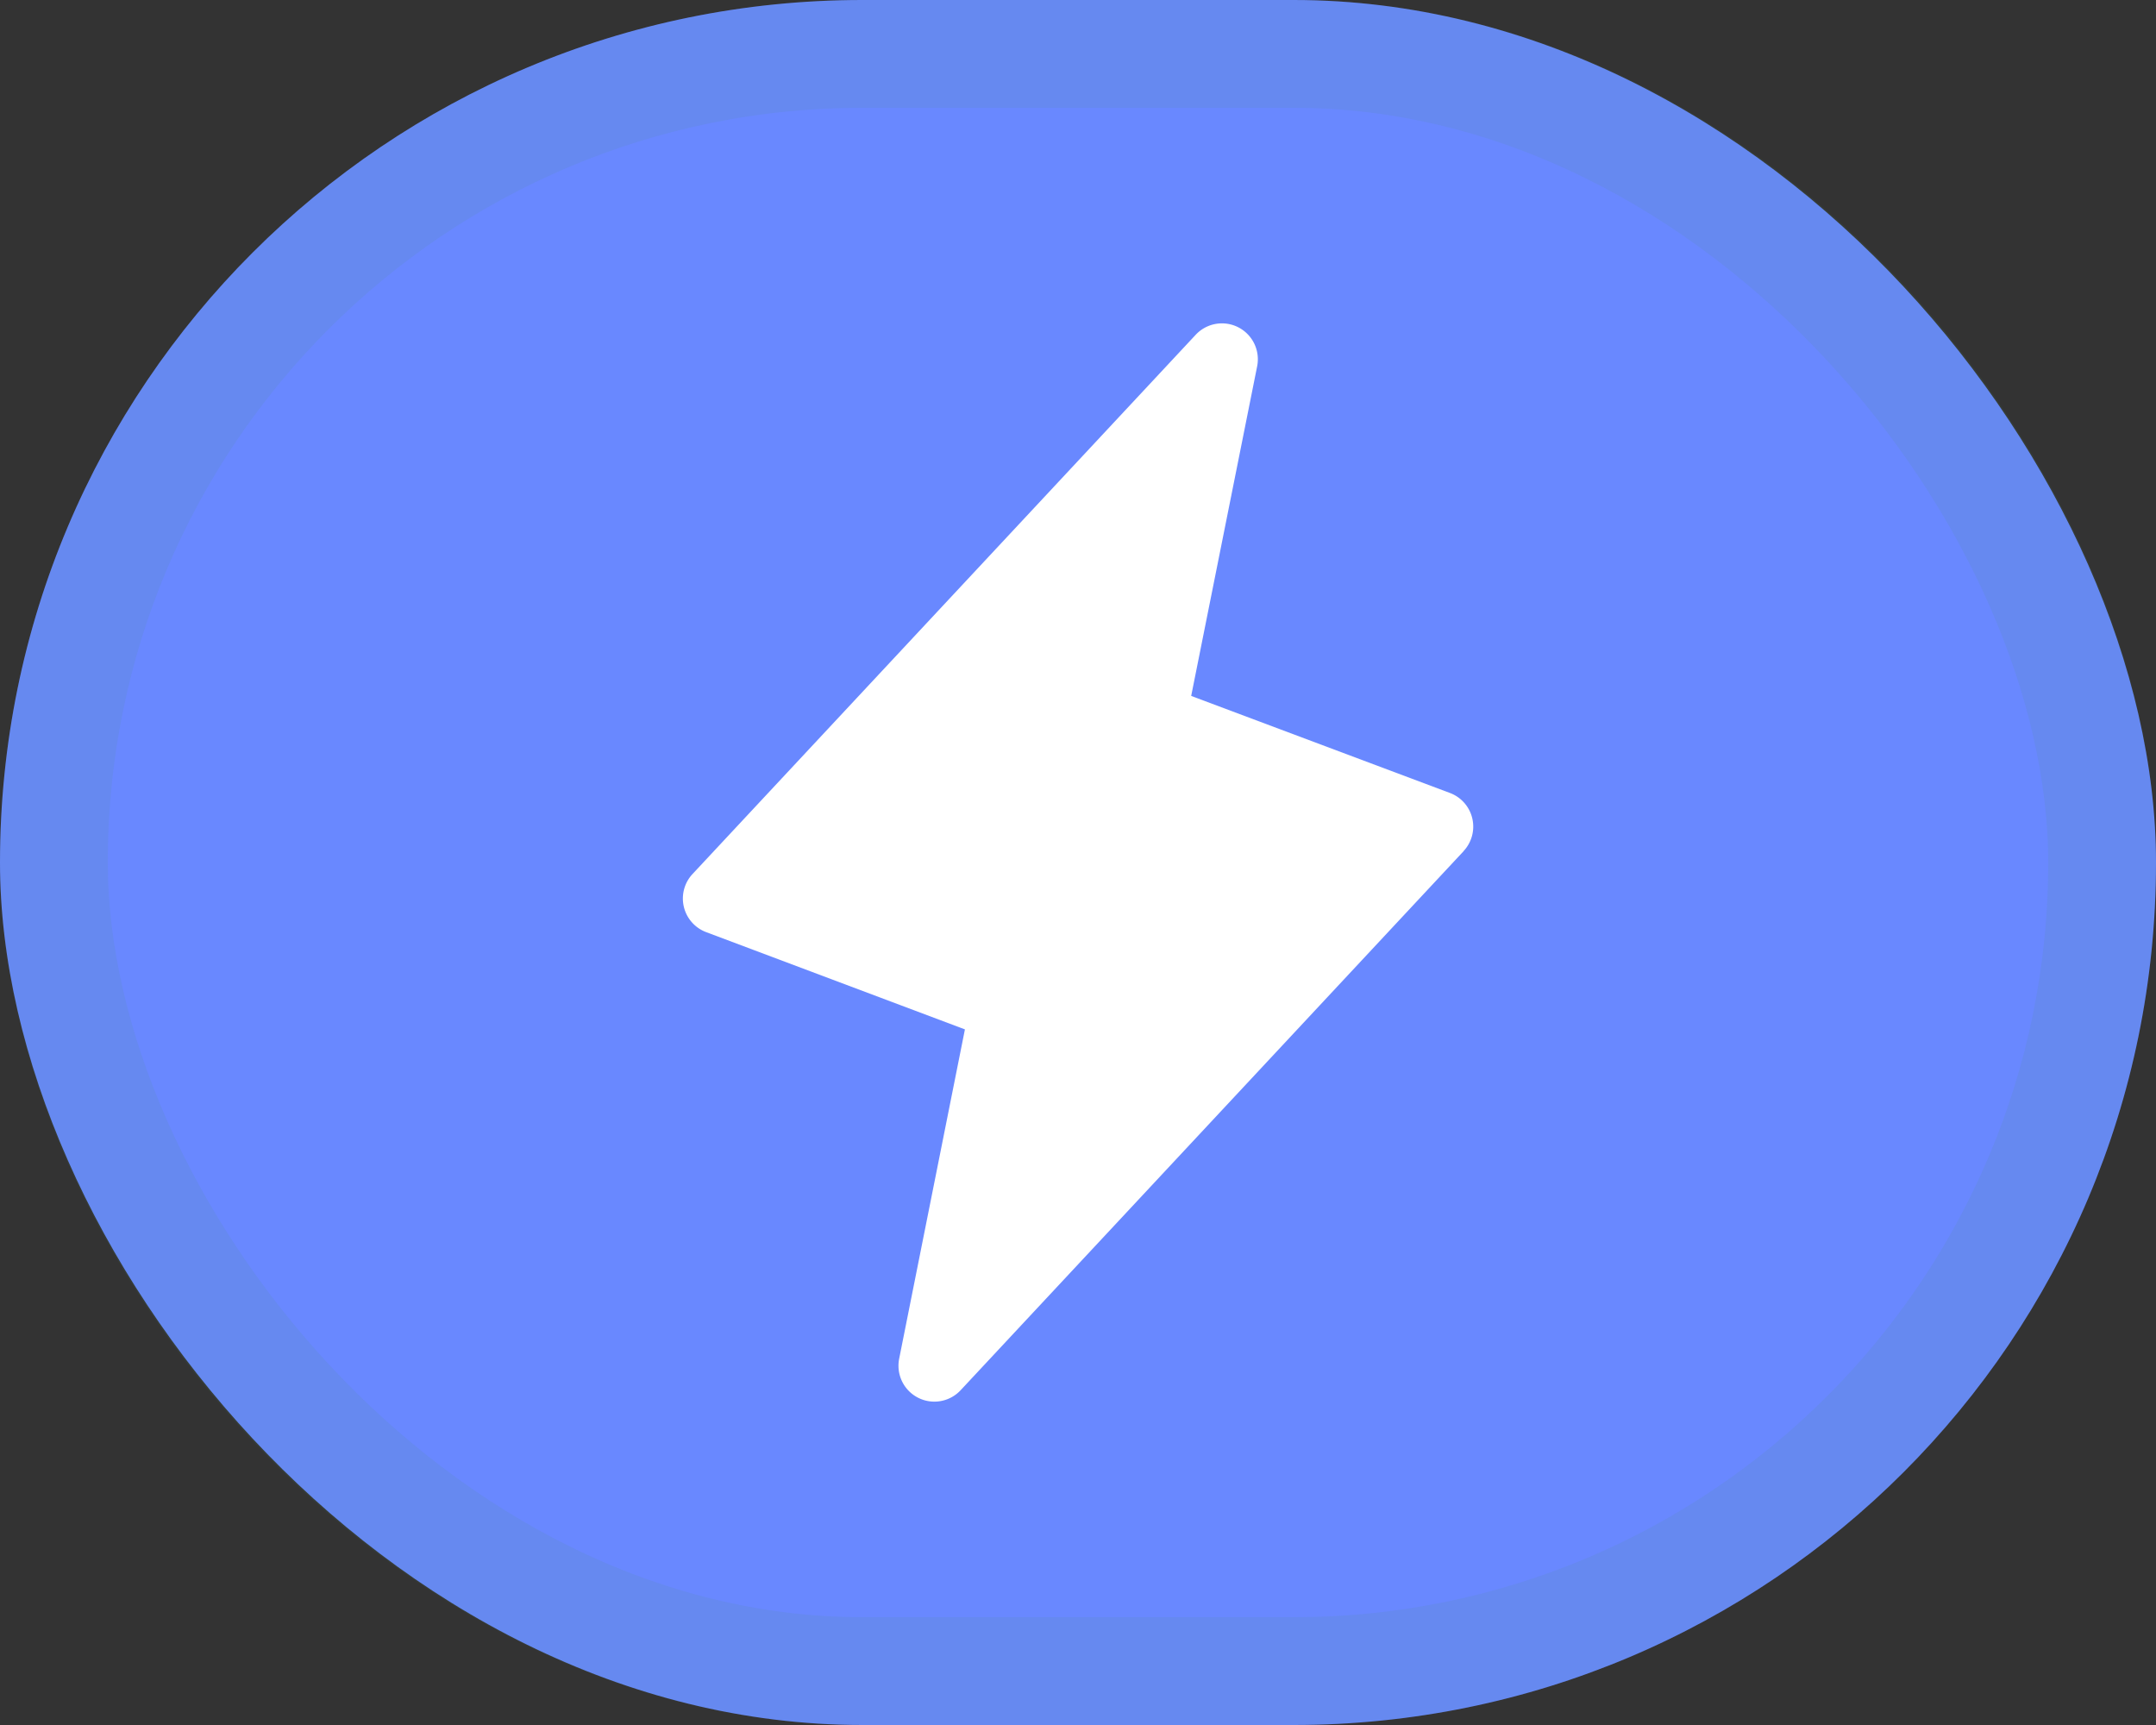
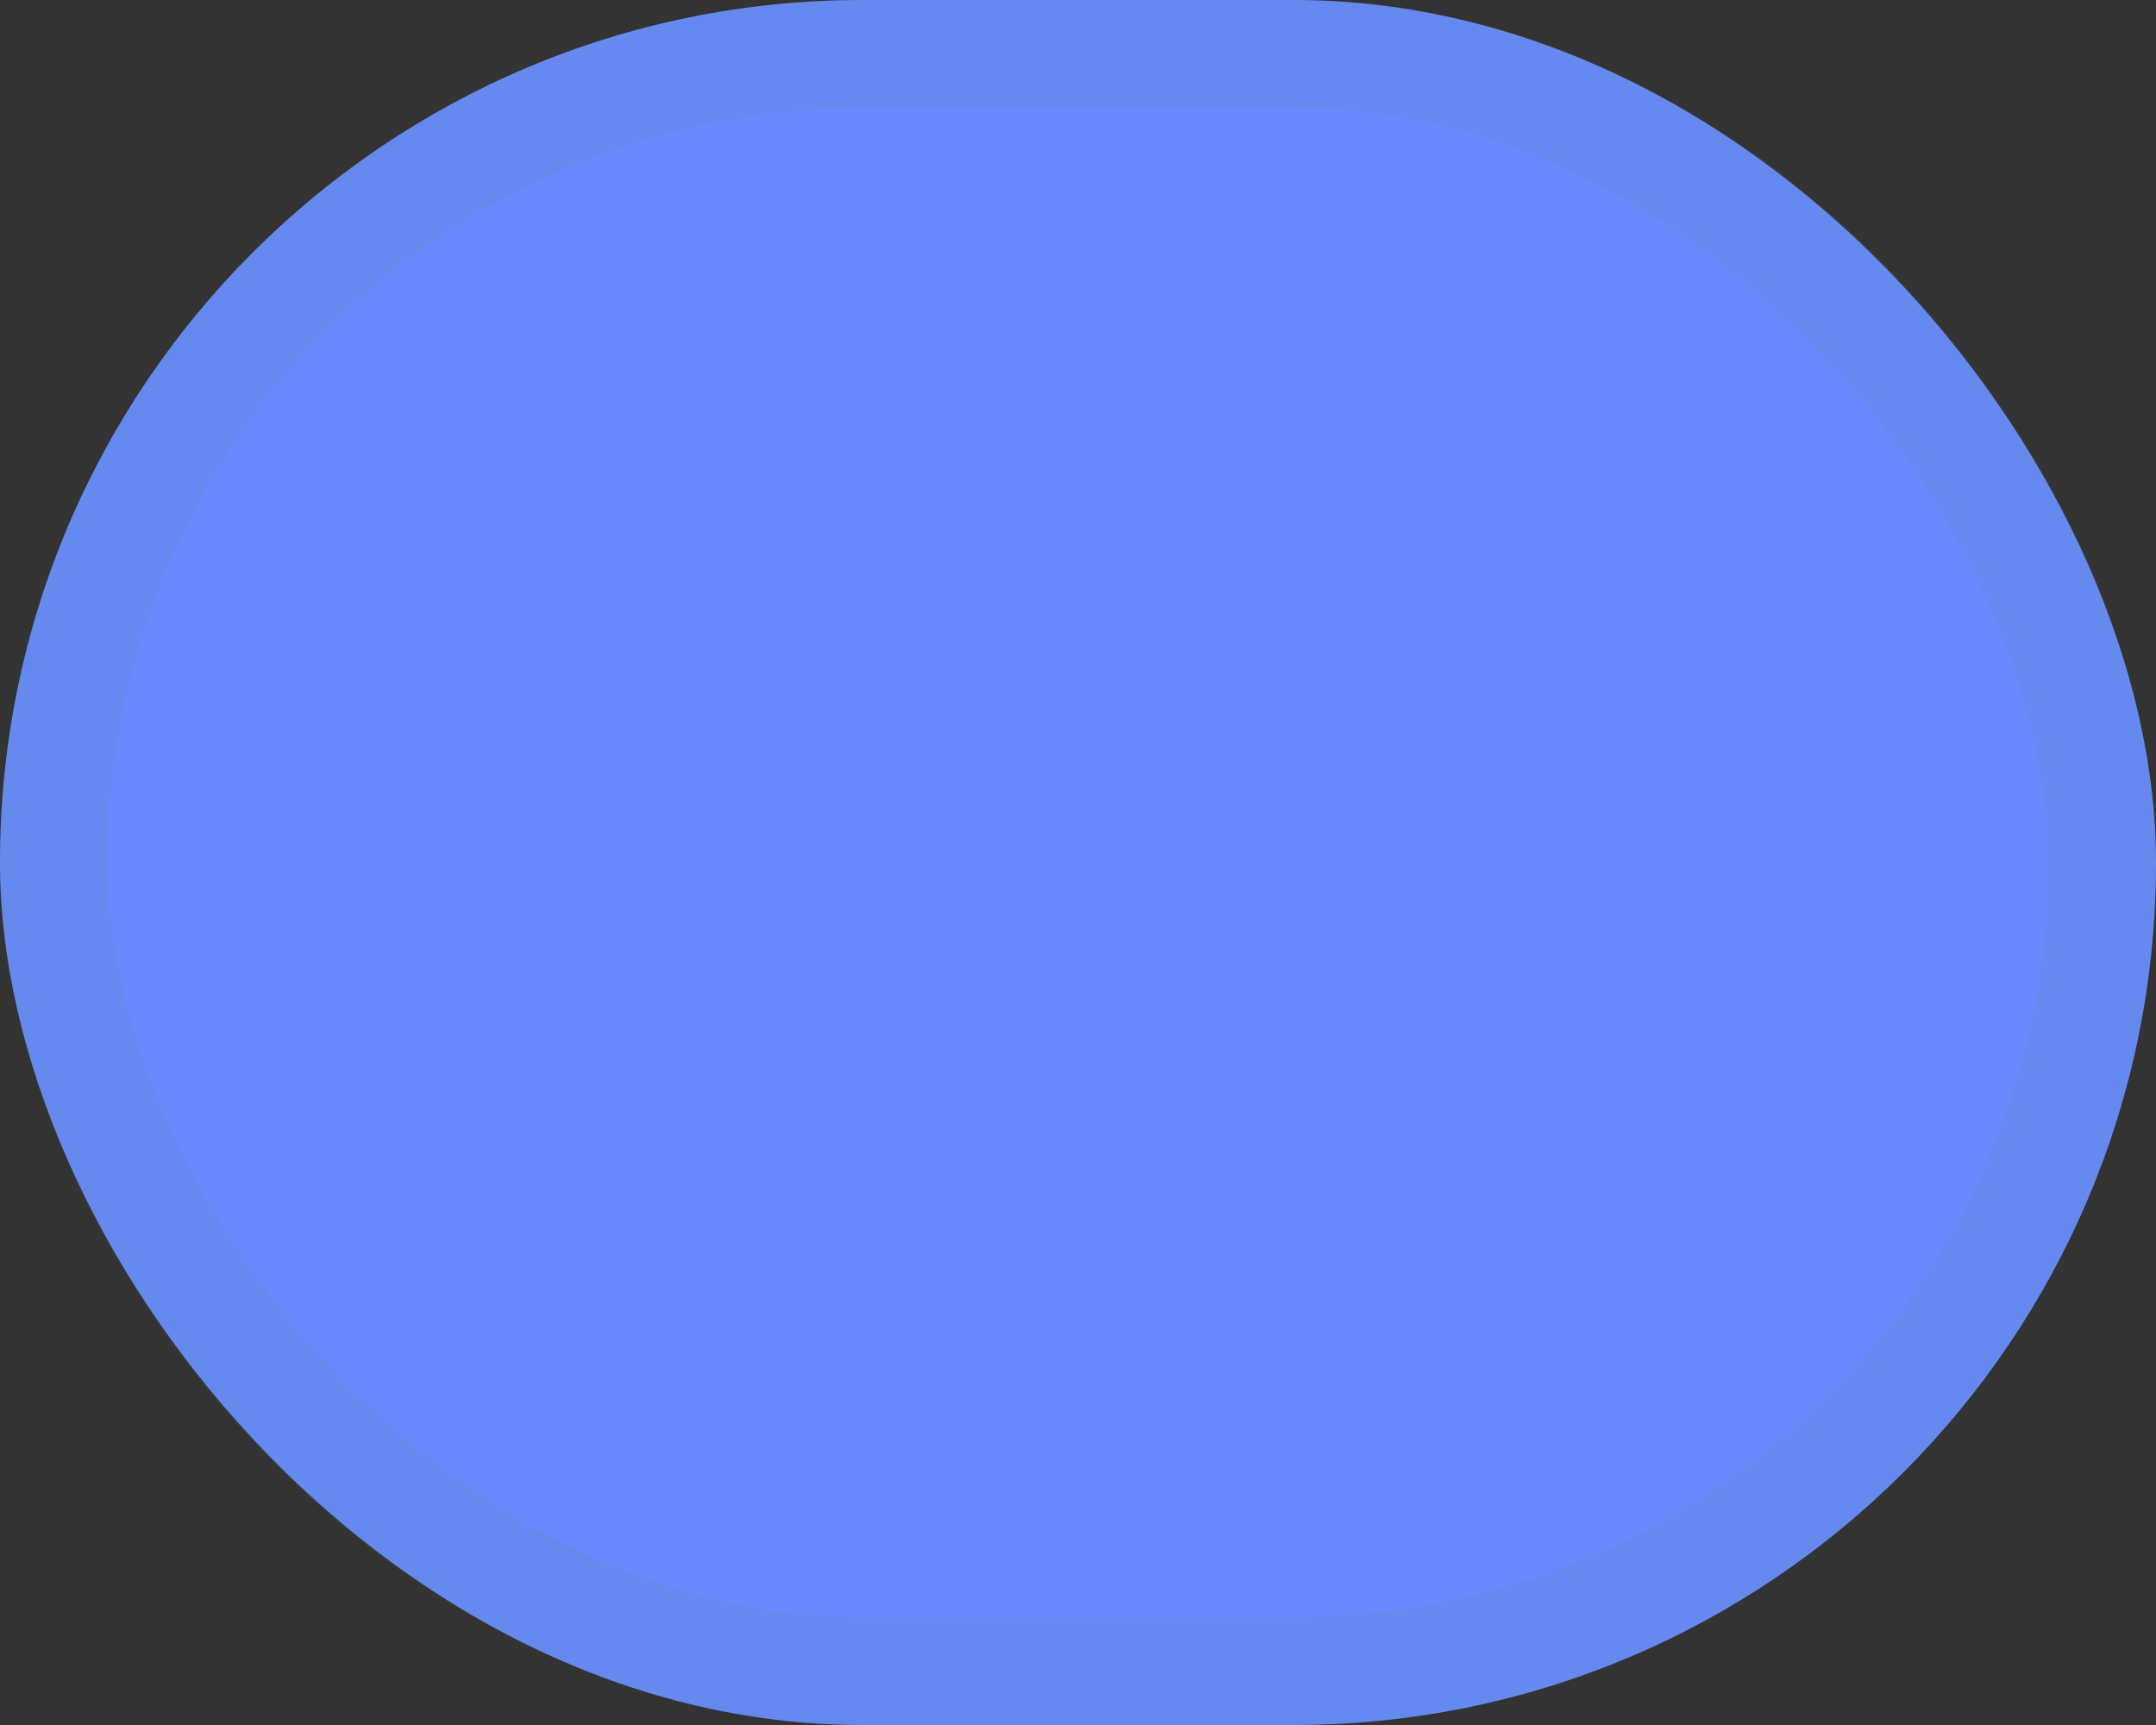
<svg xmlns="http://www.w3.org/2000/svg" width="20" height="16" fill="none">
  <rect width="100%" height="100%" fill="#333333" stroke="none" />
  <rect width="20" height="16" rx="8" fill="#6988FF" />
  <rect x=".5" y=".5" width="19" height="15" rx="7.5" stroke="#46956A" stroke-opacity=".1" />
-   <path d="M13.577 7.895l-4.666 5a.333.333 0 01-.57-.292l.61-3.055-2.4-.902a.333.333 0 01-.125-.541l4.666-5a.333.333 0 01.57.292l-.612 3.058 2.4.9a.333.333 0 01.126.54h.001z" fill="#fff" />
</svg>